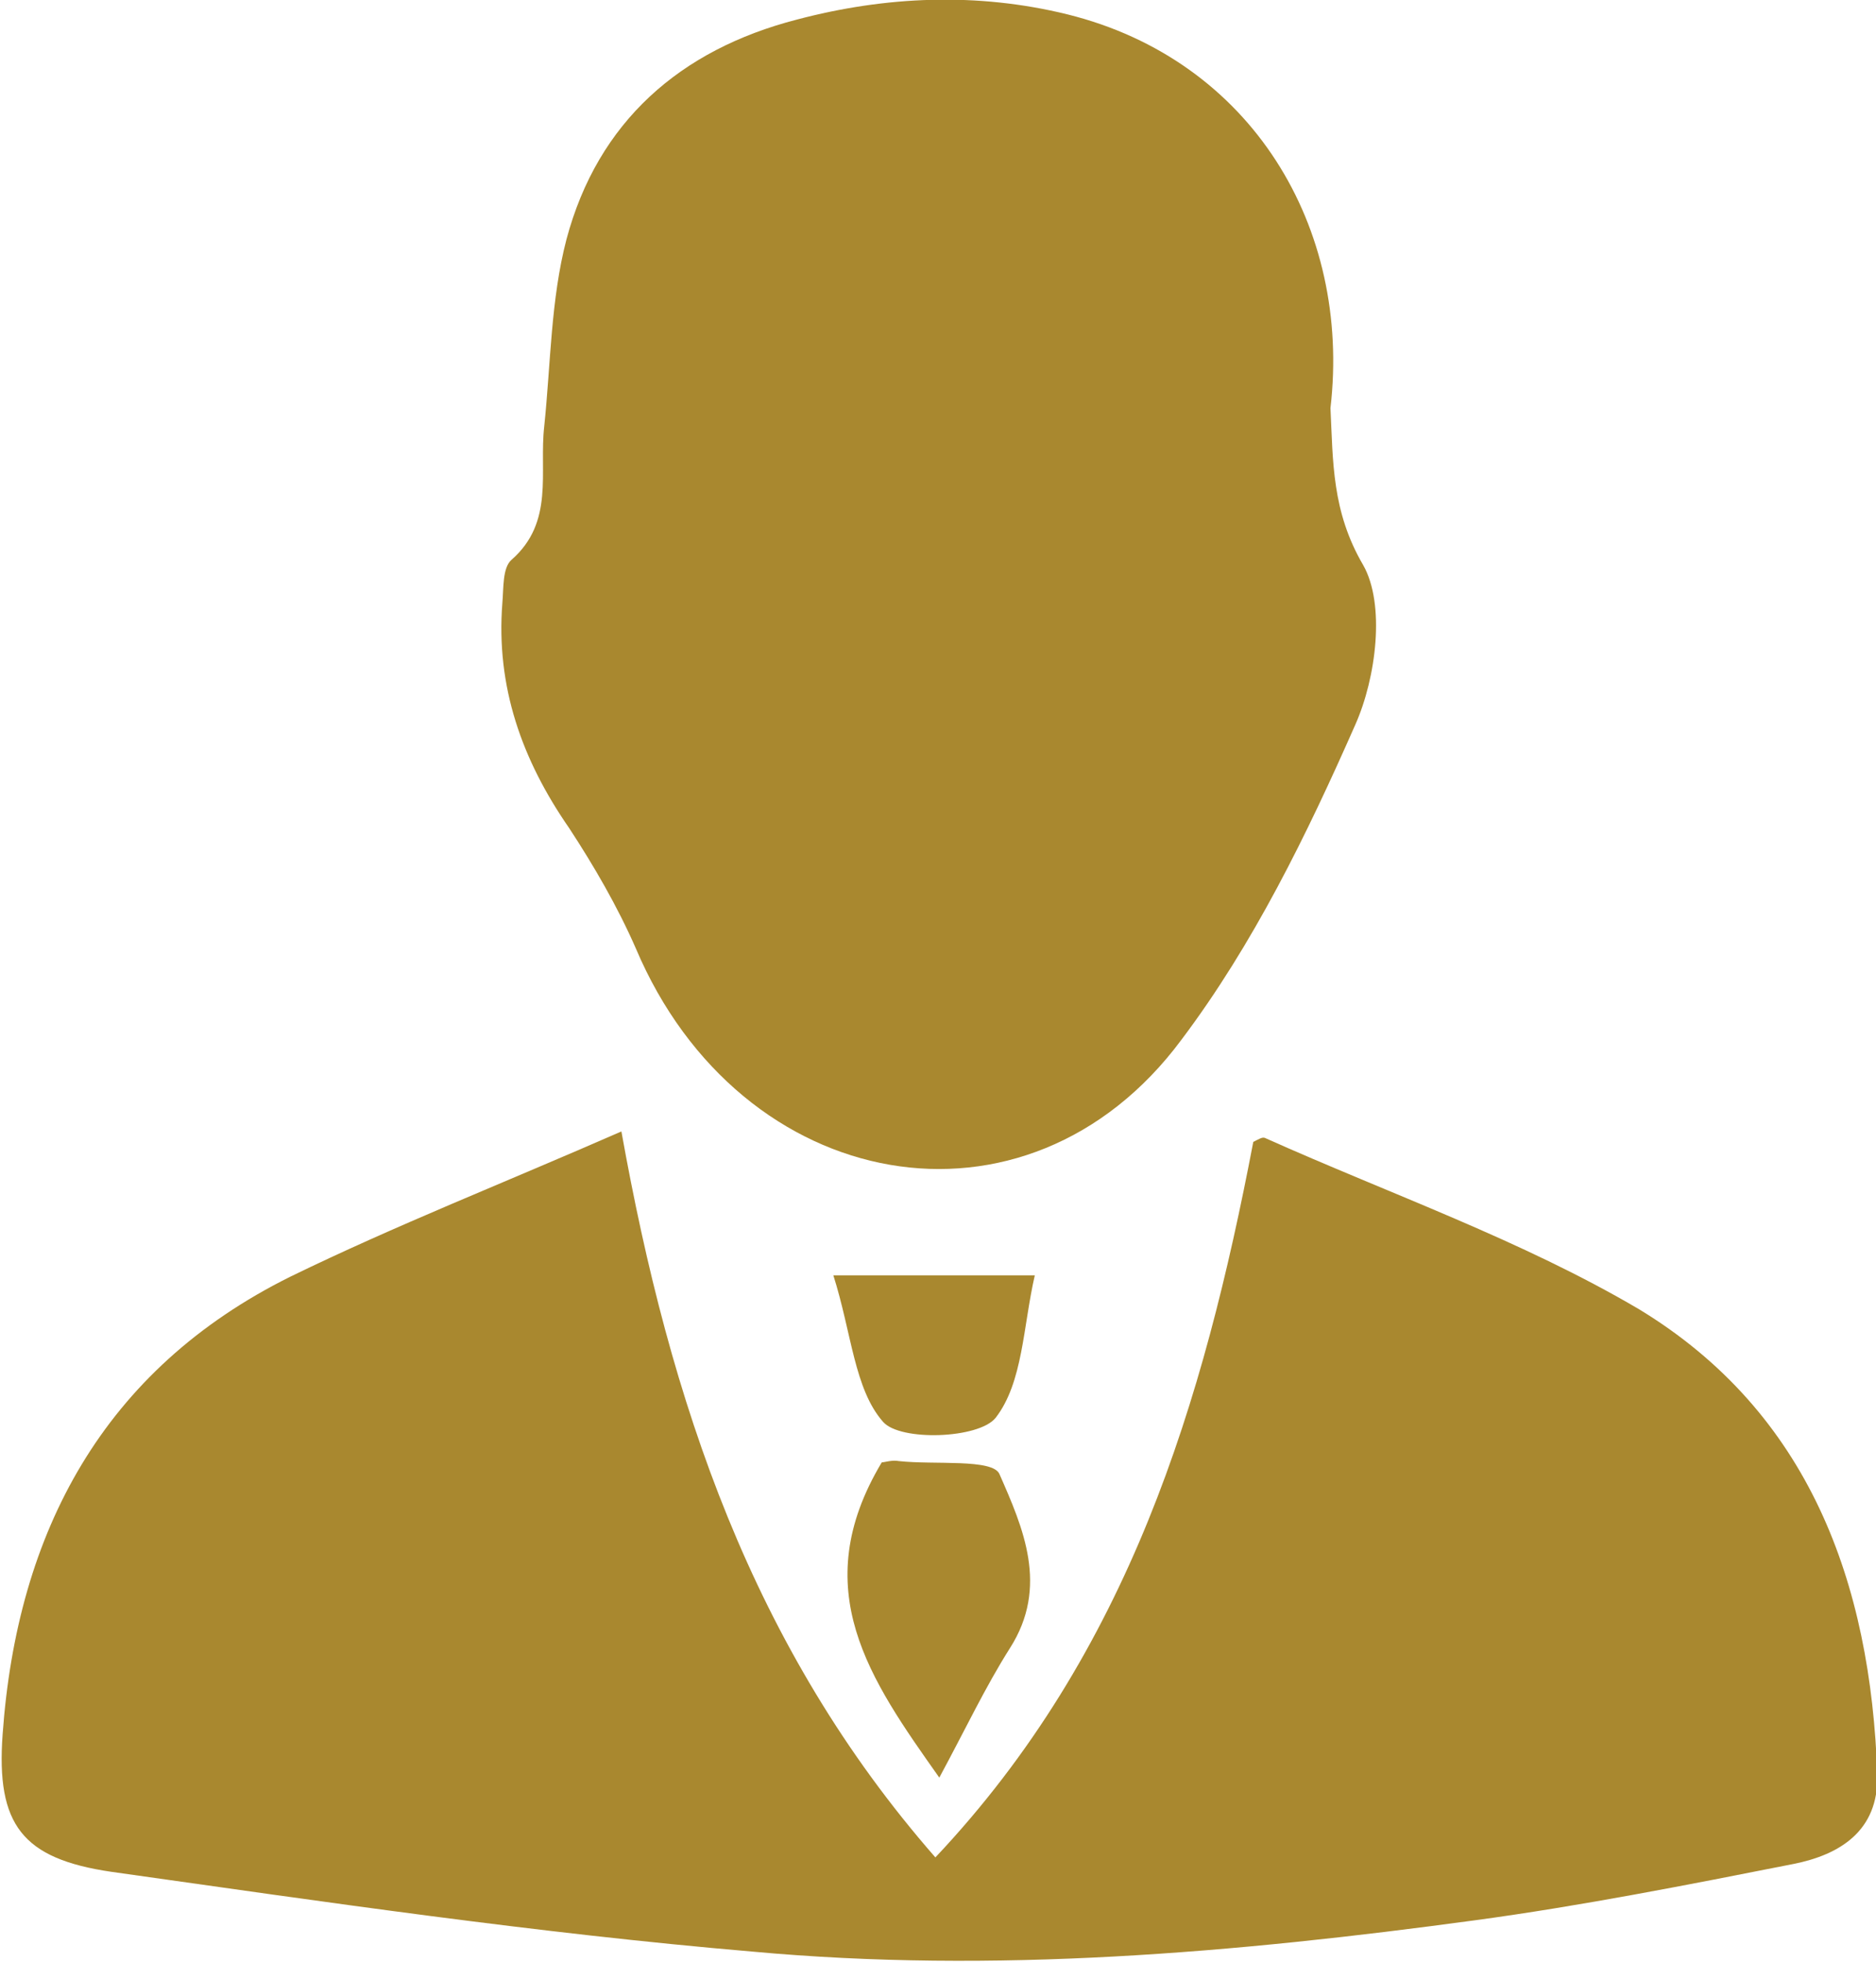
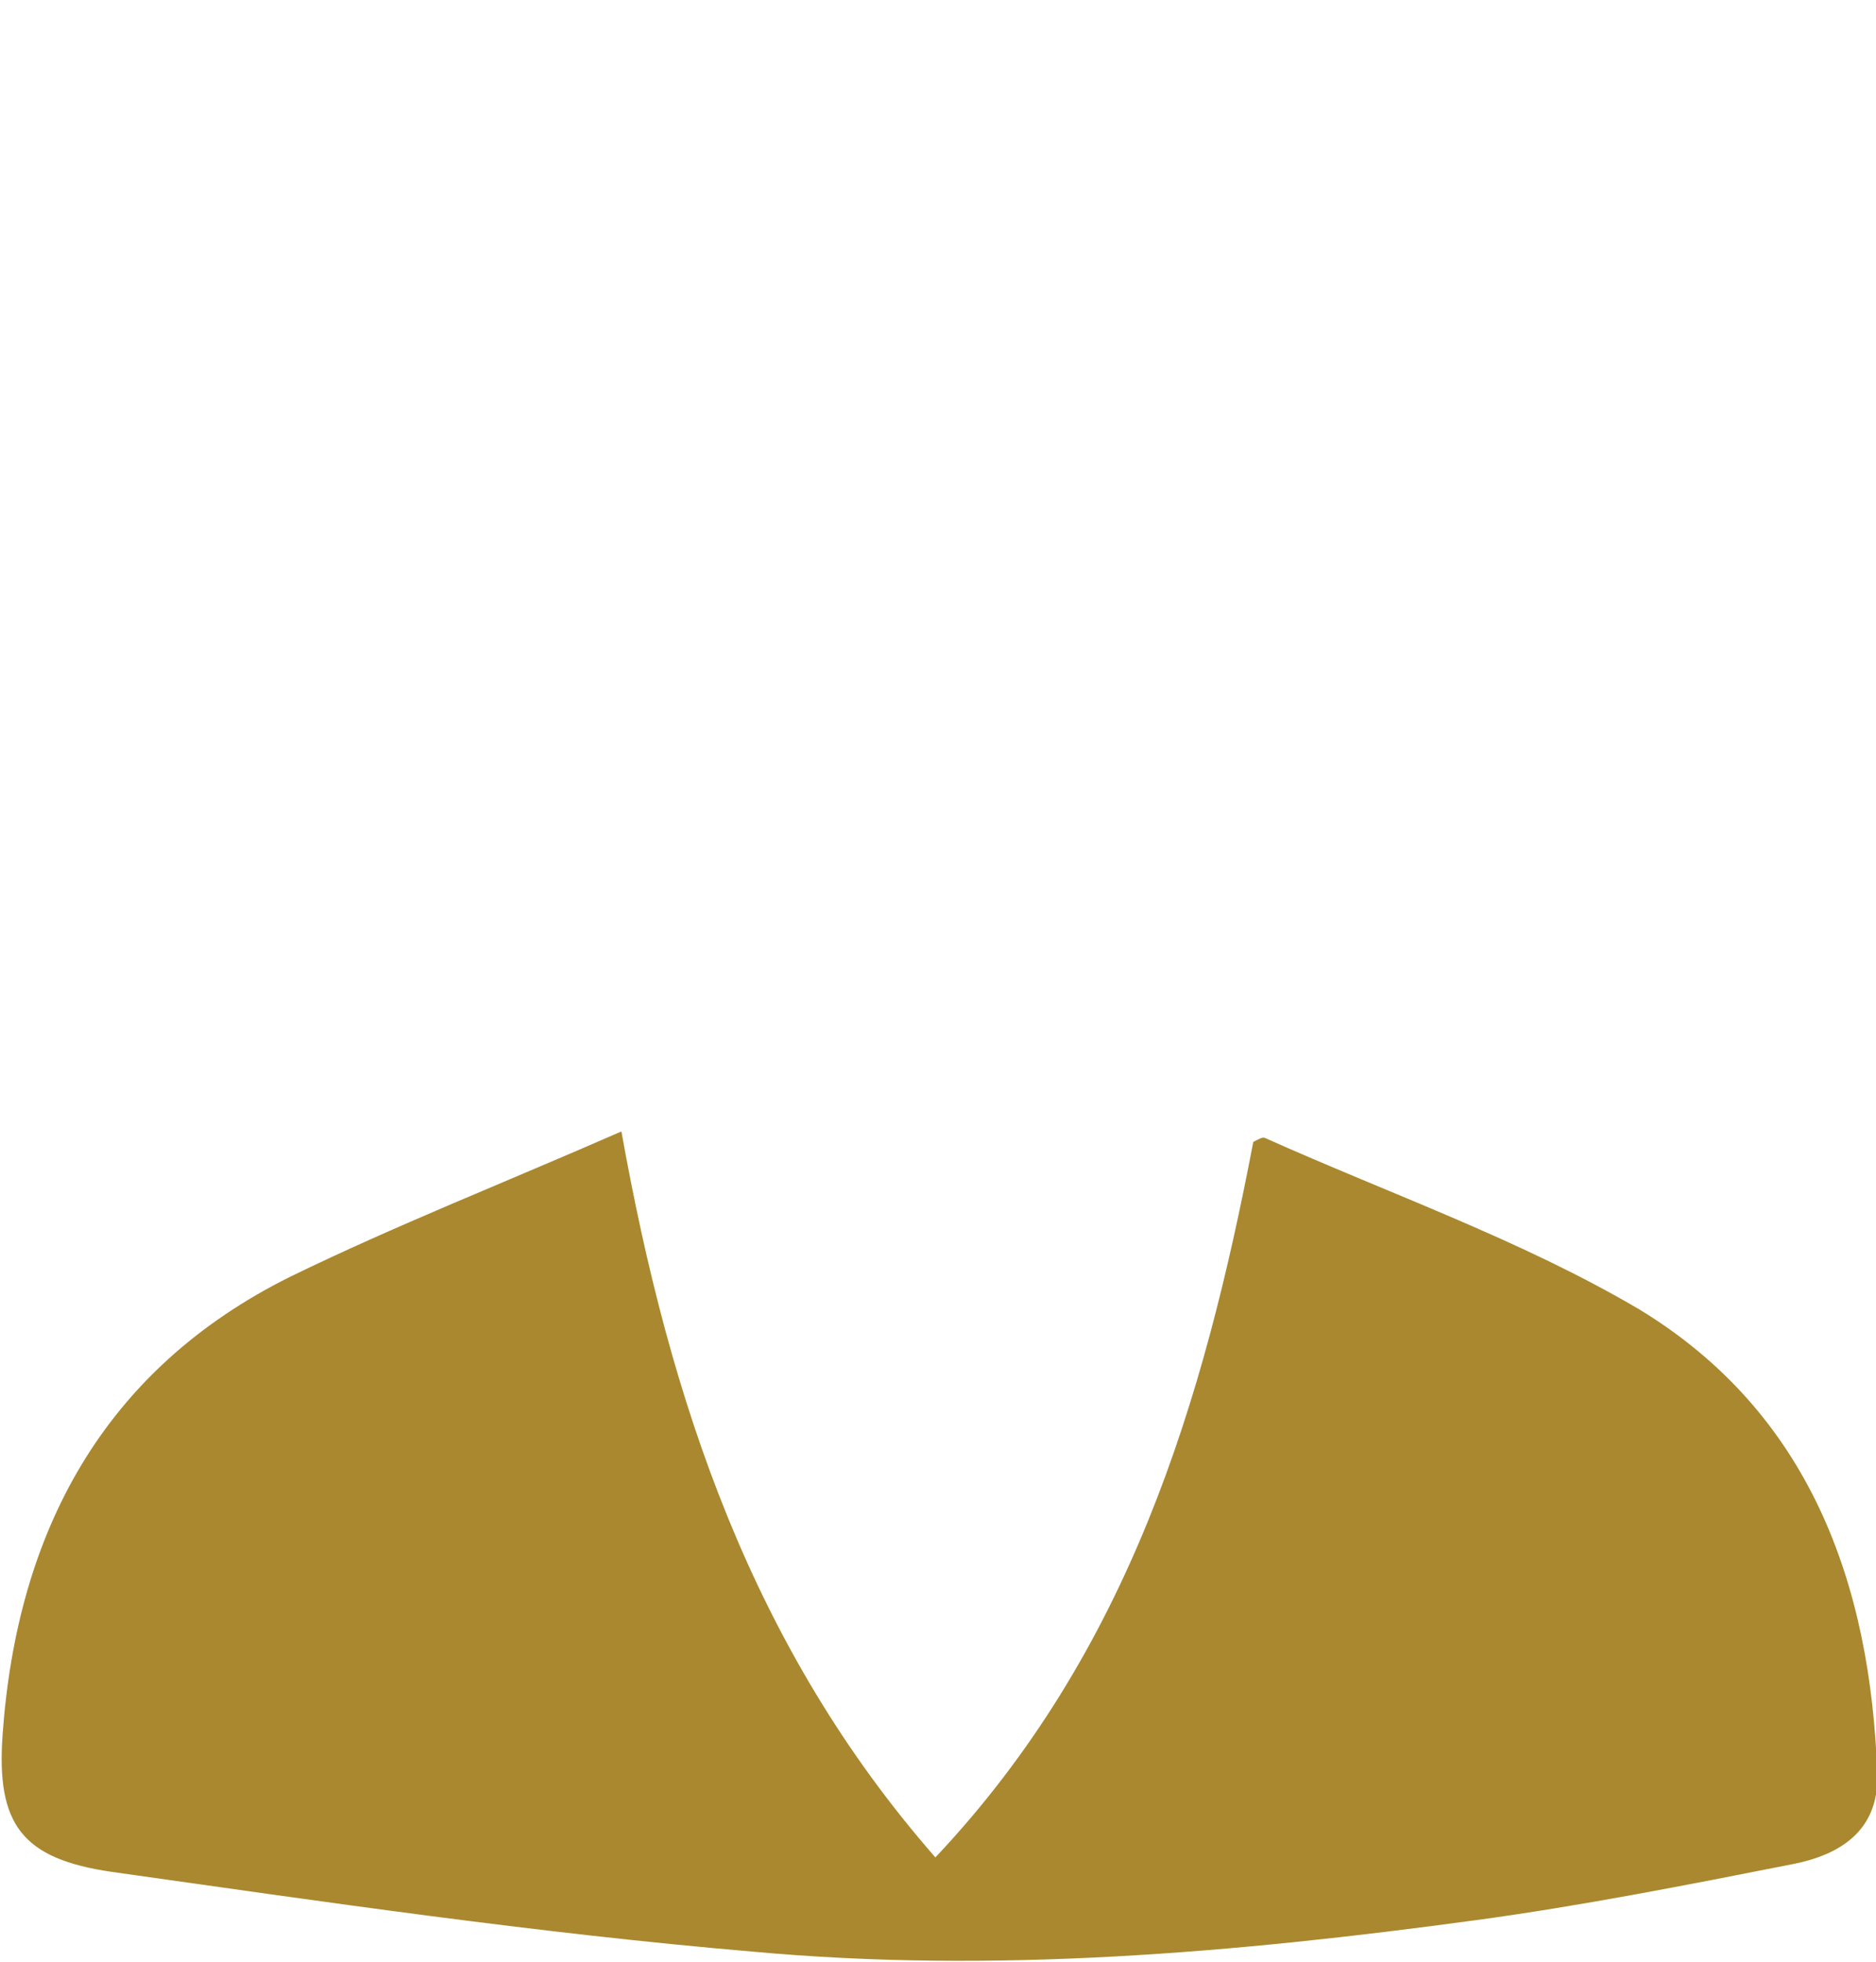
<svg xmlns="http://www.w3.org/2000/svg" xml:space="preserve" style="enable-background:new 0 0 143.4 150" viewBox="0 0 143.4 150">
  <style>.st0{display:none}.st2{display:inline}.st3,.st4,.st5{fill:#a9882f}.st4{display:inline}.st5{fill-rule:evenodd;clip-rule:evenodd}</style>
  <g id="Layer_6">
    <path d="M47.5 86.5c3.7 20.7 10 39.5 24 55.5 14.8-15.7 20.5-34.8 24.3-54.7.4-.2.7-.4.9-.3 9.6 4.3 19.6 7.8 28.6 13.1 13 7.9 17.7 20.9 18.2 35.6.1 4.3-2.9 6.1-6.4 6.8-8.1 1.6-16.2 3.2-24.3 4.3-18.4 2.5-36.8 4.1-55.3 2.4-16.4-1.4-32.7-3.8-49-6.1-6.8-1-8.8-3.6-8.3-10.5 1.1-15.5 7.7-27.9 22-35 8-3.9 16.4-7.2 25.3-11.1z" class="st3" />
-     <path d="M101.7 31.2c.2 4.1.1 7.9 2.5 12 1.7 3 1 8.6-.6 12.2-3.7 8.4-7.8 16.8-13.3 24.1-11.8 15.9-33.7 11.9-41.7-7-1.4-3.2-3.2-6.3-5.1-9.2-3.6-5.2-5.6-10.8-5.1-17.2.1-1.1 0-2.7.7-3.3 3.3-2.9 2.1-6.7 2.5-10.2.5-4.8.5-9.7 1.7-14.3 2.4-9 8.7-14.5 17.6-16.8 6.8-1.8 13.8-2.1 20.7-.4 14.1 3.5 21.7 16.3 20.1 30.1zM67.4 111.8c.2 0 .8-.2 1.3-.1 2.7.3 7.2-.2 7.7 1 1.8 4.1 3.8 8.6.8 13.3-1.9 3-3.4 6.2-5.4 9.9-5.3-7.5-10.2-14.4-4.4-24.1zM63.7 97.5h15.4c-.9 3.9-.9 8.2-3 10.9-1.3 1.6-7.3 1.8-8.6.3-2.2-2.5-2.4-6.8-3.8-11.2z" class="st3" />
  </g>
</svg>